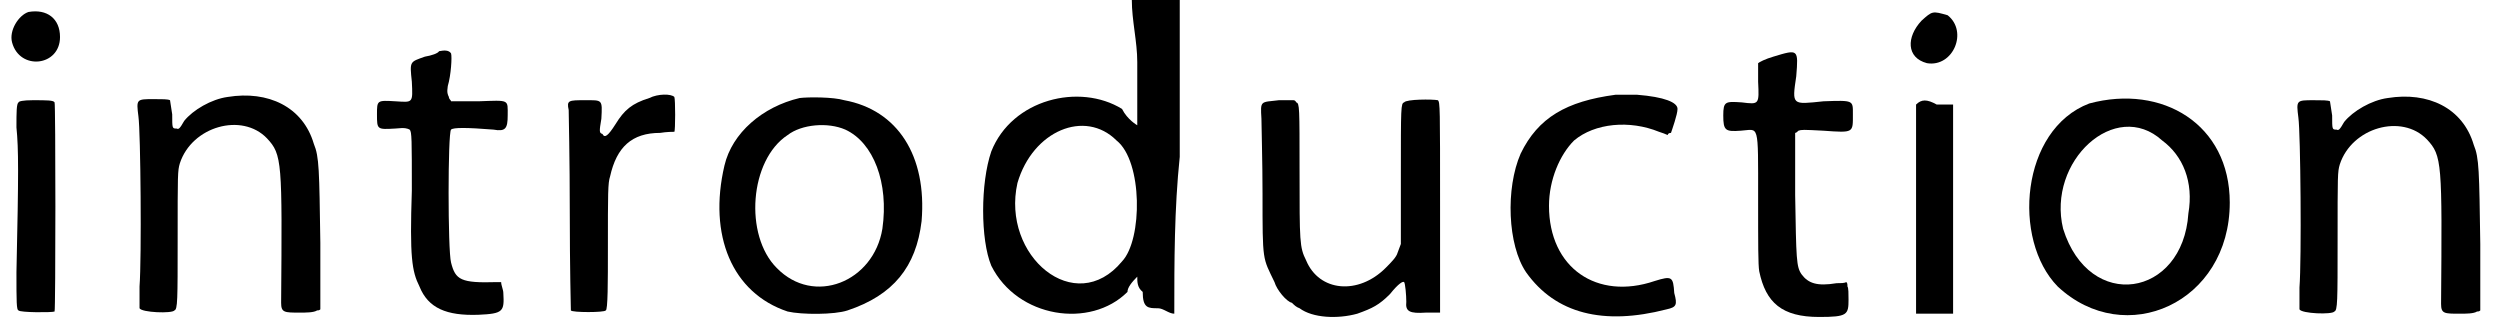
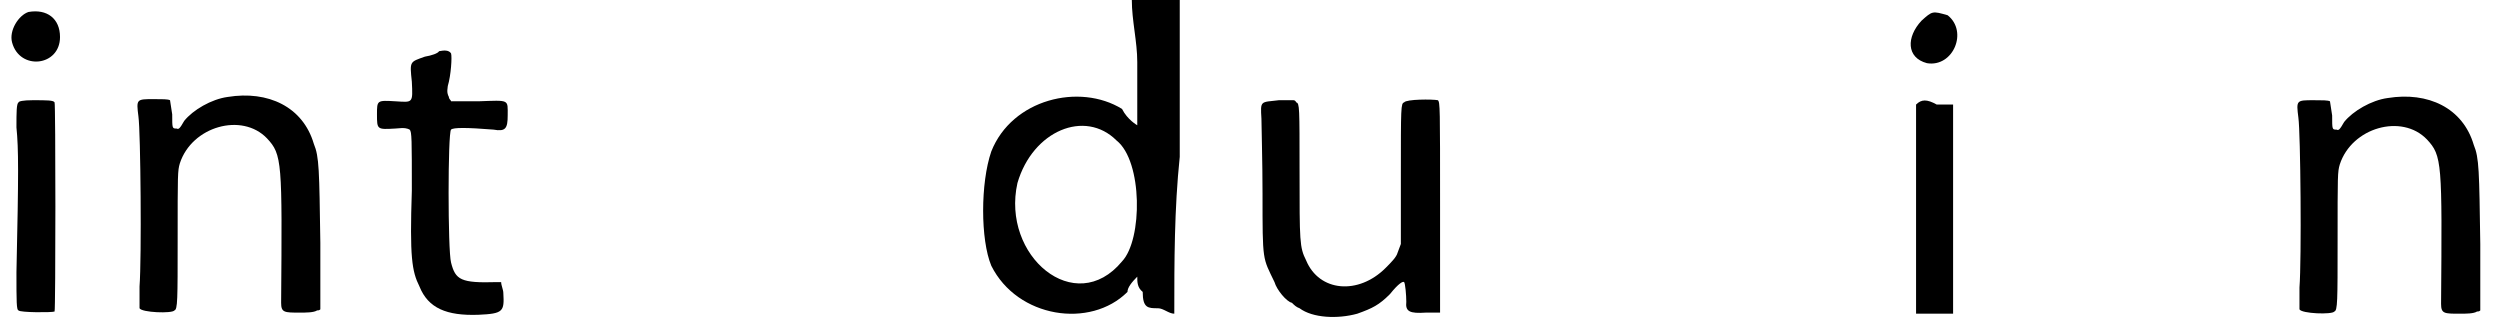
<svg xmlns="http://www.w3.org/2000/svg" xmlns:xlink="http://www.w3.org/1999/xlink" width="228px" height="30px" viewBox="0 0 2285 302" version="1.1">
  <defs>
    <path id="gl10813" d="M 21 4 C 12 7 3 21 6 32 C 13 58 50 54 50 27 C 50 10 38 1 21 4 M 25 85 C 16 85 12 86 12 87 C 10 88 10 96 10 110 C 12 130 12 152 10 243 C 10 270 10 278 12 278 C 13 280 43 280 45 279 C 46 278 46 87 45 87 C 44 85 38 85 25 85 z" fill="black" />
    <path id="gl4659" d="M 88 6 C 73 8 56 18 48 28 C 44 35 43 36 41 35 C 37 35 37 35 37 22 C 36 15 35 9 35 9 C 33 8 28 8 20 8 C 4 8 4 8 6 24 C 8 38 9 154 7 180 C 7 192 7 199 7 200 C 9 204 37 205 39 202 C 42 201 42 193 42 137 C 42 76 42 74 44 67 C 55 33 101 20 124 44 C 138 59 138 65 137 195 C 137 204 140 204 154 204 C 160 204 167 204 170 202 C 171 202 172 202 173 201 C 173 181 173 160 173 140 C 172 73 172 61 167 49 C 157 15 125 0 88 6 z" fill="black" />
    <path id="gl10816" d="M 61 4 C 60 6 54 8 48 9 C 34 14 34 13 36 32 C 37 52 37 51 21 50 C 4 49 4 49 4 62 C 4 76 4 76 21 75 C 30 74 32 75 34 76 C 36 78 36 85 36 132 C 34 193 36 206 43 220 C 51 240 68 247 97 246 C 120 245 121 243 120 226 C 120 223 118 219 118 216 C 116 216 115 216 114 216 C 81 217 76 214 72 198 C 69 187 69 79 72 76 C 74 74 86 74 111 76 C 122 78 124 75 124 63 C 124 48 126 49 97 50 C 88 50 80 50 72 50 C 72 49 70 48 70 46 C 69 44 68 42 69 36 C 72 26 73 9 72 6 C 70 3 66 3 61 4 z" fill="black" />
-     <path id="gl10821" d="M 80 7 C 64 12 57 18 49 31 C 42 42 39 44 37 40 C 34 39 34 38 36 26 C 37 8 37 9 21 9 C 6 9 4 9 6 18 C 6 21 7 63 7 112 C 7 162 8 201 8 202 C 9 204 39 204 40 202 C 42 202 42 176 42 144 C 42 94 42 85 44 79 C 50 52 64 39 90 39 C 96 38 102 38 103 38 C 104 37 104 8 103 6 C 100 3 88 3 80 7 z" fill="black" />
-     <path id="gl10826" d="M 82 4 C 48 12 20 36 13 66 C -2 130 20 183 71 200 C 84 203 114 203 126 199 C 168 185 189 159 194 117 C 199 57 172 15 123 6 C 113 3 90 3 82 4 M 124 33 C 150 45 164 82 158 124 C 150 173 95 195 61 160 C 31 130 36 61 71 38 C 84 28 108 26 124 33 z" fill="black" />
    <path id="gl10829" d="M 153 57 C 153 86 153 115 153 115 C 153 115 144 110 139 100 C 100 76 38 91 19 139 C 9 168 9 220 19 244 C 43 292 110 302 144 268 C 144 264 148 259 153 254 C 153 259 153 264 158 268 C 158 283 163 283 172 283 C 177 283 182 288 187 288 C 187 240 187 192 192 144 C 192 96 192 48 192 0 C 182 0 177 0 168 0 C 163 0 158 0 148 0 C 148 19 153 38 153 57 M 134 129 C 158 148 158 220 139 240 C 96 292 28 235 43 168 C 57 120 105 100 134 129 z" fill="black" />
    <path id="gl10830" d="M 24 4 C 7 6 7 4 8 21 C 8 28 9 60 9 90 C 9 153 9 148 20 171 C 22 178 31 189 36 190 C 38 192 40 194 43 195 C 55 204 78 205 96 200 C 110 195 116 192 126 182 C 134 172 138 170 139 171 C 140 172 141 183 141 189 C 140 198 144 200 159 199 C 164 199 168 199 172 199 C 172 166 172 134 172 102 C 172 10 172 6 170 4 C 165 3 141 3 139 6 C 136 7 136 10 136 72 C 136 93 136 115 136 136 C 135 139 134 141 133 144 C 132 148 127 153 122 158 C 97 183 61 180 49 151 C 43 139 43 134 43 69 C 43 10 43 7 40 6 C 39 4 38 4 37 4 C 36 4 30 4 24 4 z" fill="black" />
-     <path id="gl4649" d="M 103 6 C 58 12 32 27 16 60 C 2 92 4 144 21 169 C 48 207 92 218 150 203 C 159 201 160 199 157 188 C 156 173 155 172 139 177 C 86 195 42 165 42 108 C 42 84 52 61 65 48 C 84 32 116 29 143 40 C 146 41 149 42 151 43 C 151 42 152 41 154 41 C 155 38 160 24 160 19 C 160 13 148 8 123 6 C 116 6 110 6 109 6 C 108 6 105 6 103 6 z" fill="black" />
-     <path id="gl7493" d="M 50 8 C 43 10 37 13 36 14 C 36 15 36 23 36 31 C 37 52 37 52 21 50 C 6 49 4 49 4 62 C 4 76 6 77 20 76 C 37 75 36 67 36 138 C 36 181 36 199 37 205 C 43 234 58 247 92 247 C 118 247 119 245 119 231 C 119 226 119 220 118 219 C 118 217 118 216 117 215 C 115 216 112 216 108 216 C 90 219 82 216 76 208 C 71 201 71 194 70 135 C 70 116 70 98 70 78 C 71 78 72 77 73 76 C 76 75 77 75 96 76 C 124 78 123 78 123 61 C 123 48 124 48 96 49 C 67 52 67 53 71 26 C 73 1 73 1 50 8 z" fill="black" />
    <path id="gl10833" d="M 14 9 C 0 24 0 43 19 48 C 43 52 57 19 38 4 C 24 0 24 0 14 9 M 9 86 C 9 86 9 129 9 182 C 9 211 9 244 9 278 C 14 278 19 278 28 278 C 33 278 38 278 43 278 C 43 244 43 211 43 182 C 43 148 43 120 43 86 C 38 86 33 86 28 86 C 19 81 14 81 9 86 z" fill="black" />
-     <path id="gl10834" d="M 67 9 C 4 33 -4 134 38 177 C 100 235 196 192 196 100 C 196 28 134 -9 67 9 M 134 43 C 153 57 163 81 158 110 C 153 187 67 201 43 124 C 28 62 91 4 134 43 z" fill="black" />
    <path id="gl4659" d="M 88 6 C 73 8 56 18 48 28 C 44 35 43 36 41 35 C 37 35 37 35 37 22 C 36 15 35 9 35 9 C 33 8 28 8 20 8 C 4 8 4 8 6 24 C 8 38 9 154 7 180 C 7 192 7 199 7 200 C 9 204 37 205 39 202 C 42 201 42 193 42 137 C 42 76 42 74 44 67 C 55 33 101 20 124 44 C 138 59 138 65 137 195 C 137 204 140 204 154 204 C 160 204 167 204 170 202 C 171 202 172 202 173 201 C 173 181 173 160 173 140 C 172 73 172 61 167 49 C 157 15 125 0 88 6 z" fill="black" />
  </defs>
  <use xlink:href="#gl10813" x="0" y="7" />
  <use xlink:href="#gl4659" x="116" y="83" />
  <use xlink:href="#gl10816" x="337" y="43" />
  <use xlink:href="#gl10821" x="511" y="83" />
  <use xlink:href="#gl10826" x="647" y="86" />
  <use xlink:href="#gl10829" x="886" y="0" />
  <use xlink:href="#gl10830" x="1145" y="88" />
  <use xlink:href="#gl4649" x="1375" y="81" />
  <use xlink:href="#gl7493" x="1573" y="44" />
  <use xlink:href="#gl10833" x="1745" y="10" />
  <use xlink:href="#gl10834" x="1846" y="86" />
  <use xlink:href="#gl4659" x="2099" y="84" />
</svg>